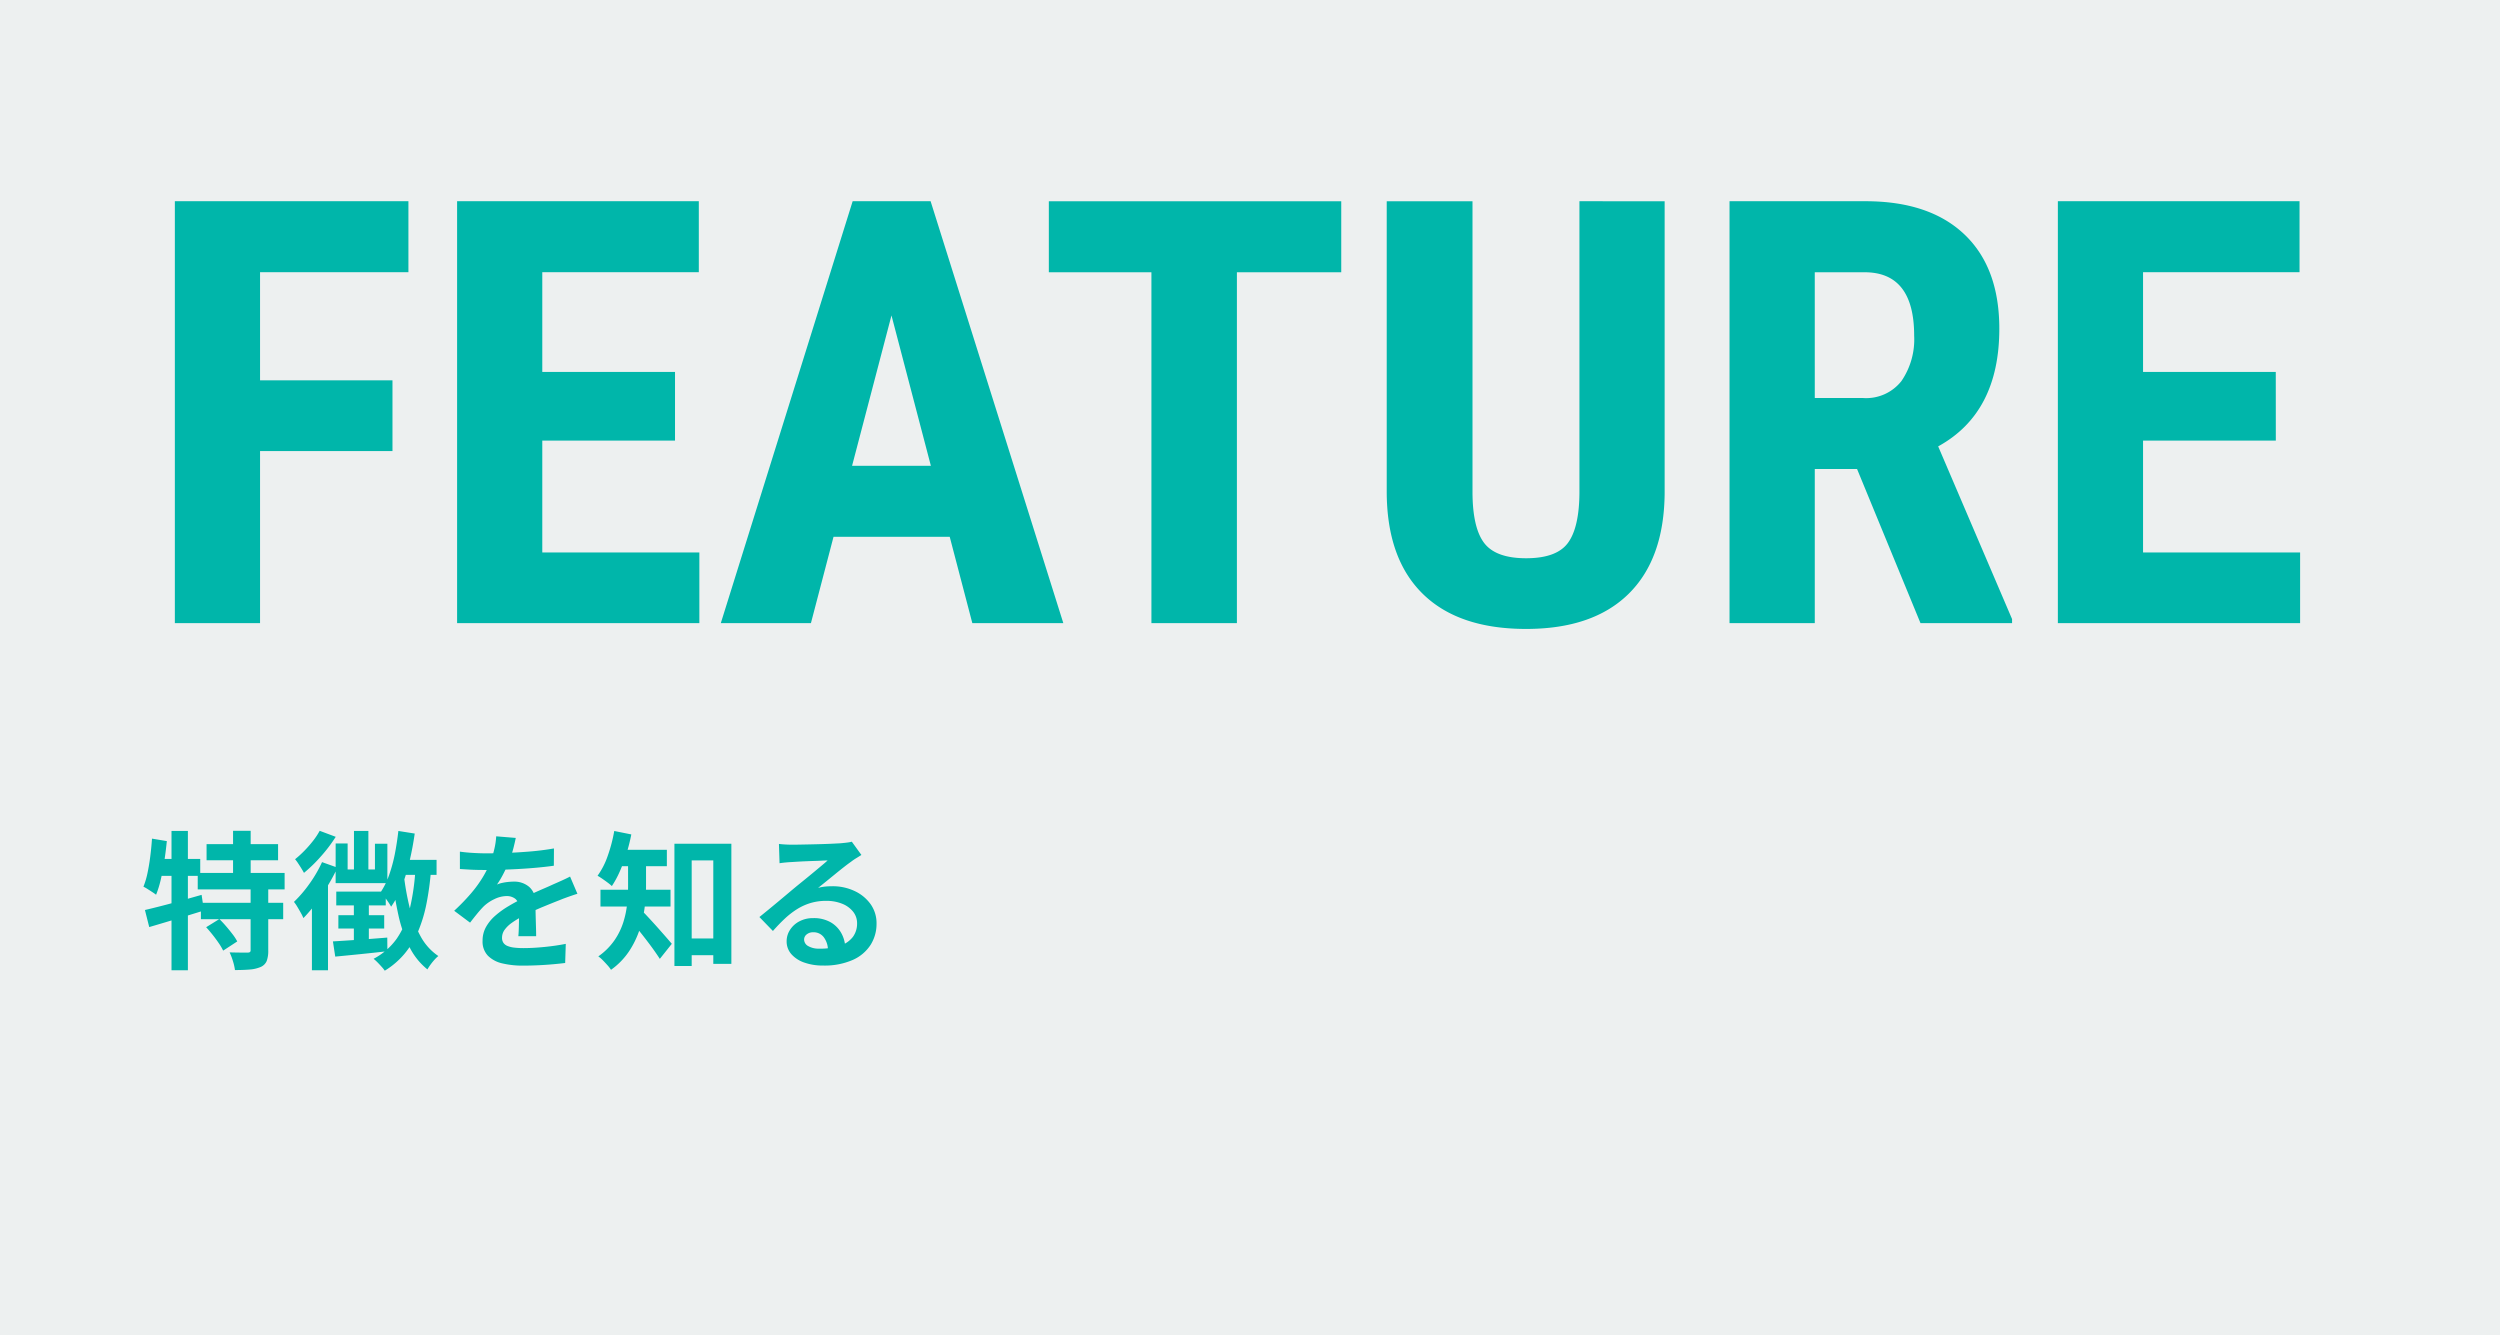
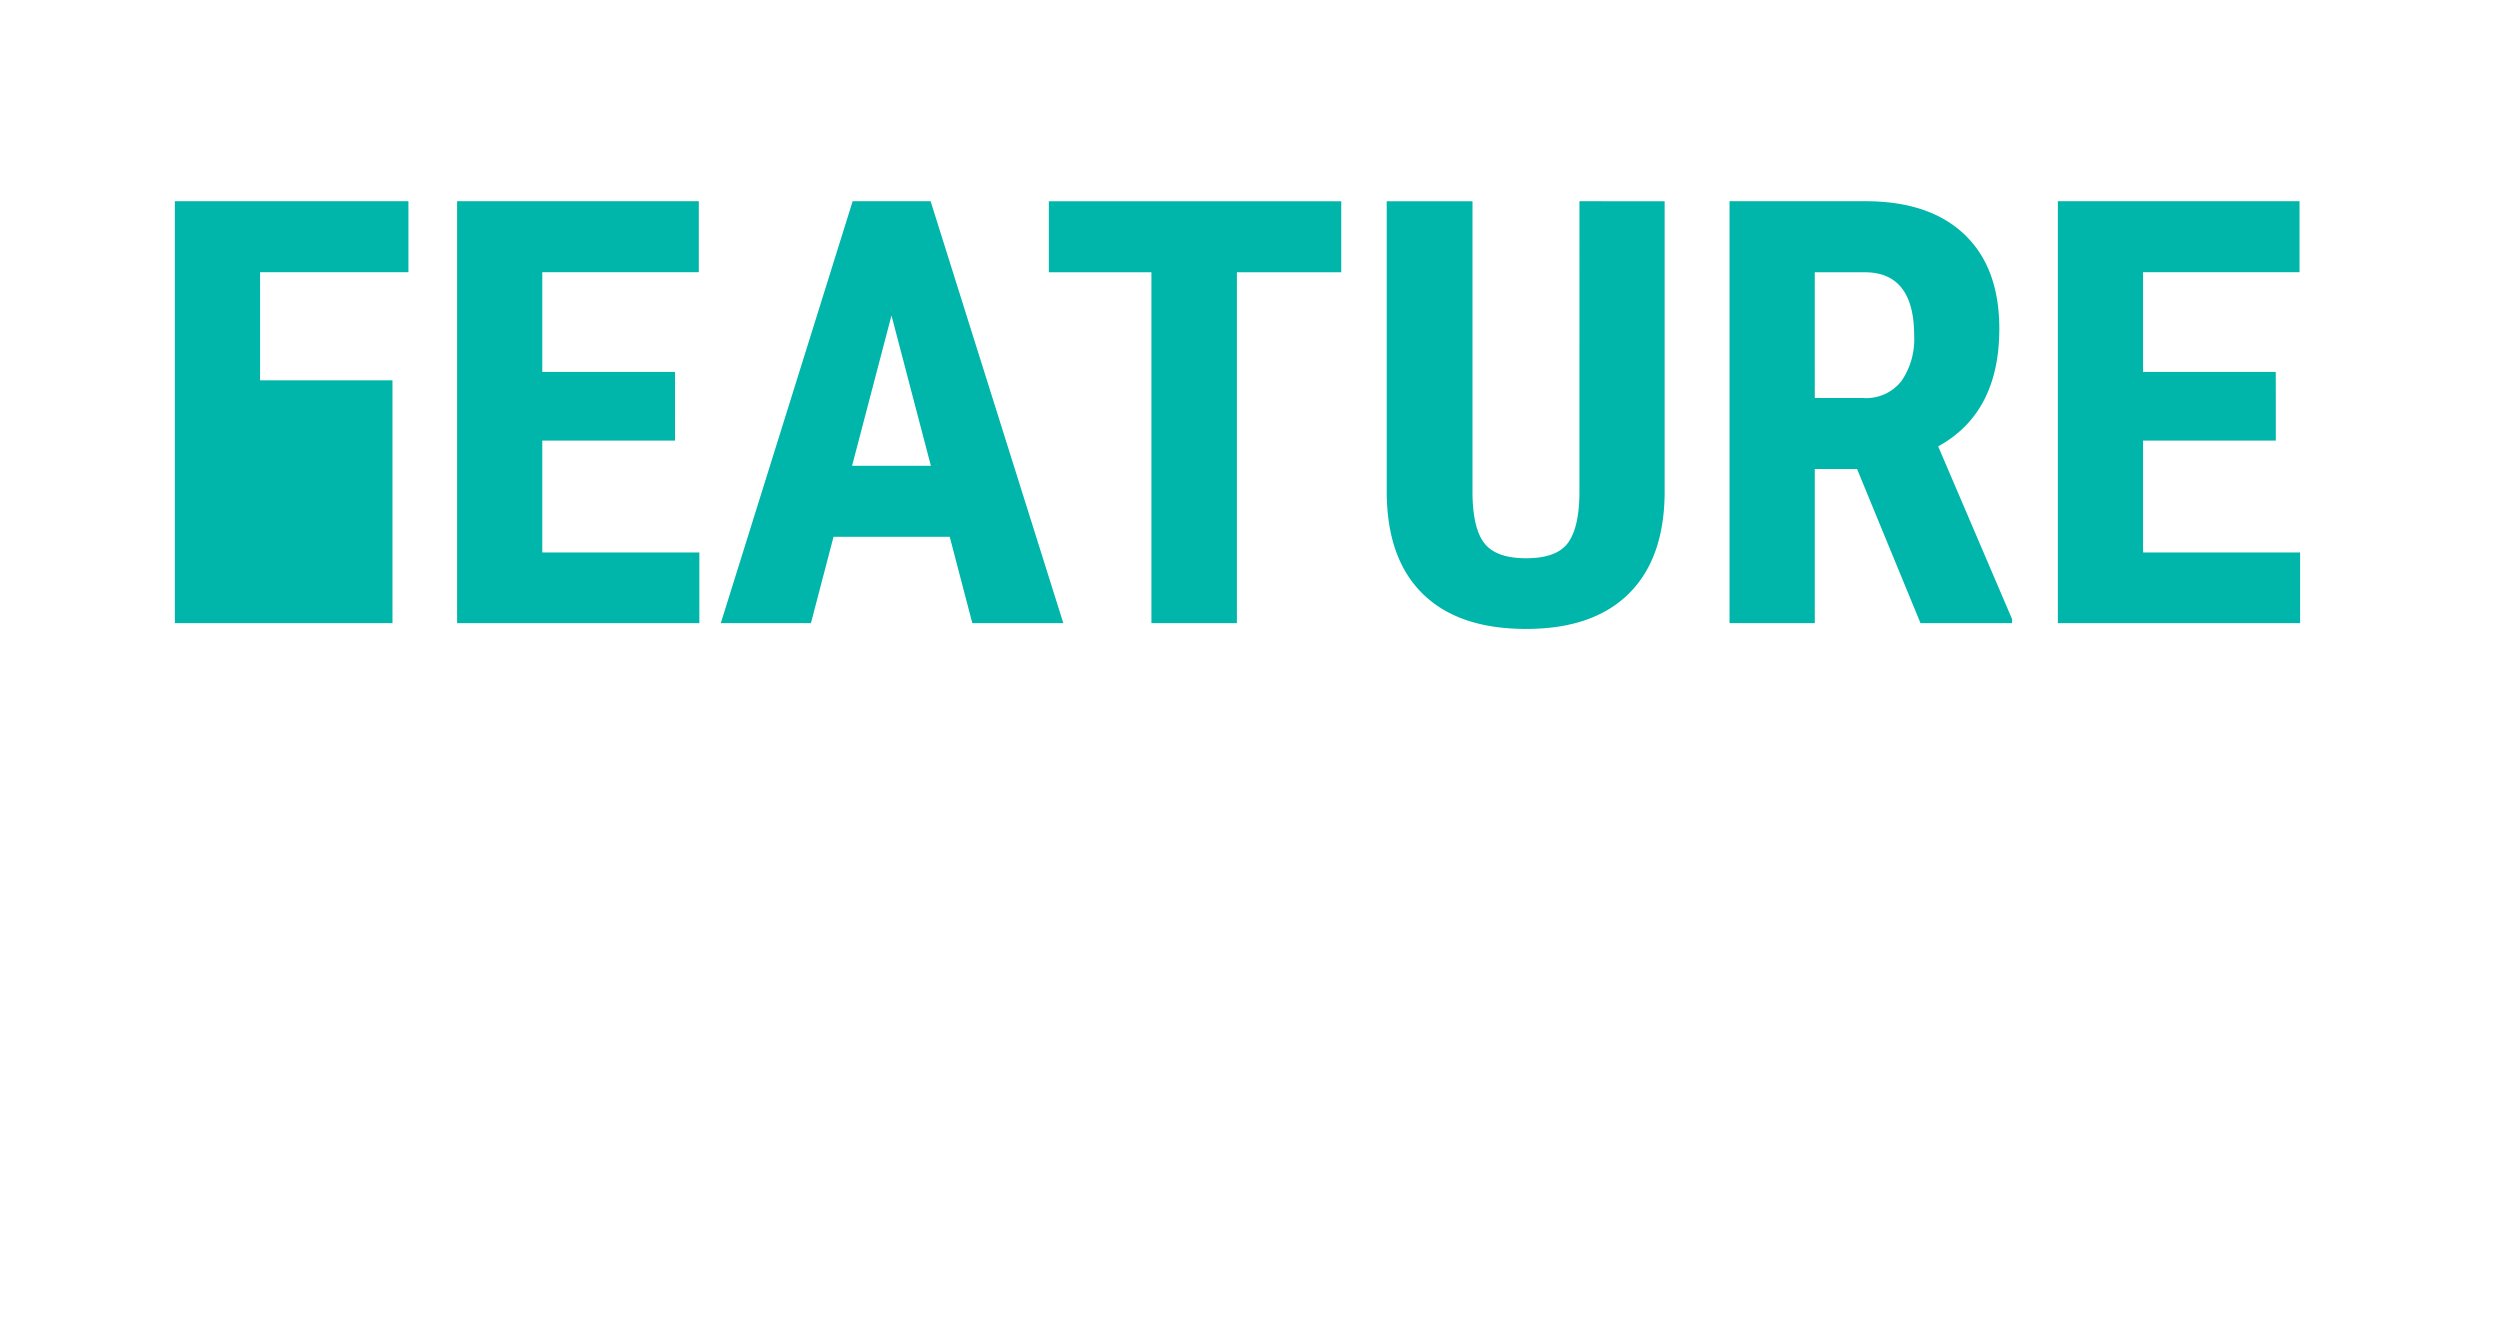
<svg xmlns="http://www.w3.org/2000/svg" width="337" height="180" viewBox="0 0 337 180">
  <g transform="translate(-4282 4014)">
-     <path transform="translate(4282 -4014)" fill="#edf0f0" d="M0 0H337V180H0z" />
-     <path d="M33.906-23.2H16.055V0H4.57V-56.875H36.055v9.57h-20v14.57H33.906Zm38.086-1.406H54.1V-9.531H75.273V0H42.617V-56.875H75.2v9.57H54.1v13.438H71.992Zm37.031,12.969H93.359L90.313,0H78.164L95.938-56.875h10.508L124.336,0H112.07Zm-13.164-9.57h10.625l-5.312-20.273ZM161.8-47.3H147.734V0H136.211V-47.3H122.383v-9.57H161.8Zm43.594-9.57V-17.5q-.078,8.867-4.883,13.574T186.719.781q-9.141,0-13.965-4.766T167.93-17.773v-39.1h11.563v39.141q0,4.844,1.563,6.914t5.664,2.07q4.1,0,5.625-2.051t1.563-6.738V-56.875Zm25.938,36.094h-5.7V0H214.141V-56.875h18.32q8.633,0,13.34,4.473t4.707,12.715q0,11.328-8.242,15.859L252.227-.547V0H239.883Zm-5.7-9.57h6.523a6.041,6.041,0,0,0,5.156-2.285,9.93,9.93,0,0,0,1.719-6.113q0-8.555-6.68-8.555h-6.719Zm62.148,5.742H269.883V-9.531h21.172V0H258.4V-56.875h32.578v9.57H269.883v13.438h17.891Z" transform="translate(4301 -3930)" fill="#00b6aa" />
-     <path d="M8.845-15.214h9.639v2.176H8.845ZM7.654-11.333H19.366V-9.11H7.654ZM8.081-7.3H19.174v2.207H8.081Zm4.335-9.71H14.79V-10.1H12.416Zm2.366,7.658H17.16V-.884A3.914,3.914,0,0,1,16.95.544a1.535,1.535,0,0,1-.82.807,4.579,4.579,0,0,1-1.464.34q-.859.072-1.992.072A7.341,7.341,0,0,0,12.4.558,8.416,8.416,0,0,0,11.95-.62q.737.02,1.454.028t.962,0a.61.61,0,0,0,.328-.069.321.321,0,0,0,.088-.269ZM8.79-4.012l1.779-1.1q.451.437.91.973t.869,1.071a6.62,6.62,0,0,1,.633.973l-1.9,1.24a7.351,7.351,0,0,0-.58-.991q-.375-.553-.827-1.124T8.79-4.012ZM.537-6.331q.982-.229,2.233-.55t2.643-.712q1.392-.391,2.764-.78L8.49-6.262q-1.884.589-3.837,1.178T1.116-4.031ZM4.12-16.986H6.327V1.79H4.12ZM1.488-15.953l2,.334q-.129,1.32-.33,2.649t-.478,2.506A13.877,13.877,0,0,1,2.04-8.387q-.185-.149-.5-.355T.9-9.154a5.983,5.983,0,0,0-.565-.32,10.734,10.734,0,0,0,.553-1.864q.222-1.058.372-2.245T1.488-15.953Zm.547,2.737H7.992v2.285H1.59Zm33,.13h4.814v2.015H34.474Zm-.33-3.9,2.2.349q-.269,1.885-.694,3.7a25.838,25.838,0,0,1-1.034,3.392,12.536,12.536,0,0,1-1.455,2.769,5.773,5.773,0,0,0-.381-.62q-.258-.378-.532-.75a5.468,5.468,0,0,0-.494-.595,10.087,10.087,0,0,0,1.136-2.3,20.439,20.439,0,0,0,.772-2.835Q34.519-15.392,34.7-16.983Zm-5.989,0h1.942v6.207H28.712Zm-2.47,1.687h1.614v3.5h3.682v-3.467h1.676V-9.95H26.242Zm.085,6.483H33v1.864H26.327Zm.284,3.187h6.176v1.8H26.611ZM25.878-2.1q1.391-.082,3.346-.215t3.981-.3L33.22-.776q-1.855.213-3.707.4T26.19-.05ZM28.7-7.833h2.02v6.158L28.7-1.38Zm6.729-3.29a35.665,35.665,0,0,0,.816,4.555,15.447,15.447,0,0,0,1.466,3.812A7.488,7.488,0,0,0,40.09-.127a4.344,4.344,0,0,0-.521.5,7.626,7.626,0,0,0-.534.659,7.076,7.076,0,0,0-.419.644,9.02,9.02,0,0,1-2.459-3.1,18.7,18.7,0,0,1-1.47-4.3,50.118,50.118,0,0,1-.846-5.195ZM37-11.858l2.1.138a38.219,38.219,0,0,1-.617,4.563,19.178,19.178,0,0,1-1.135,3.74A12.041,12.041,0,0,1,35.535-.437,10.887,10.887,0,0,1,32.869,1.85a5.072,5.072,0,0,0-.407-.509q-.273-.308-.571-.609a6.355,6.355,0,0,0-.53-.485A8.914,8.914,0,0,0,34.52-2.525a12.054,12.054,0,0,0,1.728-4.023A30.347,30.347,0,0,0,37-11.858Zm-12.9-5.147,2.156.808a19.94,19.94,0,0,1-1.98,2.618,19.723,19.723,0,0,1-2.3,2.241q-.134-.247-.346-.592t-.441-.69a5.345,5.345,0,0,0-.413-.557,13.343,13.343,0,0,0,1.265-1.151,16.1,16.1,0,0,0,1.183-1.356A9.654,9.654,0,0,0,24.094-17.006Zm.317,4.221,2.078.742a26.051,26.051,0,0,1-1.323,2.452q-.759,1.249-1.6,2.376A19.063,19.063,0,0,1,21.9-5.241a5.908,5.908,0,0,0-.333-.678q-.23-.415-.484-.839a5.236,5.236,0,0,0-.459-.666,16.934,16.934,0,0,0,2.087-2.438A17.282,17.282,0,0,0,24.411-12.784ZM23.047-8.413l2.167-2.171,0,.024V1.793H23.047Zm27.478-7.635q-.109.558-.326,1.414a16.148,16.148,0,0,1-.644,1.936q-.311.737-.721,1.529a12.393,12.393,0,0,1-.843,1.409,3.29,3.29,0,0,1,.67-.218,6.963,6.963,0,0,1,.836-.136,7.606,7.606,0,0,1,.765-.044,3.078,3.078,0,0,1,2.087.723,2.657,2.657,0,0,1,.836,2.126q0,.407.008.983t.026,1.208q.018.631.036,1.238T53.272-2.8h-2.4q.036-.347.053-.813t.028-.988q.01-.522.016-1.01t.006-.9a1.557,1.557,0,0,0-.51-1.328,1.865,1.865,0,0,0-1.133-.372,3.869,3.869,0,0,0-1.687.412,5.48,5.48,0,0,0-1.438.972q-.436.442-.881.986t-.961,1.213L42.224-6.228A27.906,27.906,0,0,0,44.466-8.54a16.651,16.651,0,0,0,1.617-2.219,13.632,13.632,0,0,0,1.079-2.2,13.265,13.265,0,0,0,.492-1.672,9.759,9.759,0,0,0,.234-1.633ZM42.993-14.2q.778.116,1.769.173t1.752.058q1.318,0,2.89-.062t3.194-.2q1.621-.142,3.075-.4L55.657-12.3q-1.056.149-2.287.261t-2.5.182q-1.269.07-2.426.1t-2.063.03q-.409,0-.993-.01t-1.209-.048l-1.185-.073ZM58.836-8.516q-.309.091-.741.239t-.864.306q-.432.158-.772.3-.968.377-2.278.917T51.469-5.491a11.144,11.144,0,0,0-1.527.925A4,4,0,0,0,49-3.632,1.8,1.8,0,0,0,48.675-2.6a1.2,1.2,0,0,0,.18.685,1.214,1.214,0,0,0,.543.426,3.33,3.33,0,0,0,.906.225,10.4,10.4,0,0,0,1.27.068q1.278,0,2.825-.155t2.867-.417L57.185.81q-.653.084-1.63.172t-2.031.136q-1.054.048-2.01.048a11.744,11.744,0,0,1-2.8-.3A4,4,0,0,1,46.768-.172a2.747,2.747,0,0,1-.717-2.011,3.747,3.747,0,0,1,.477-1.885,5.812,5.812,0,0,1,1.255-1.516,11.9,11.9,0,0,1,1.705-1.232q.927-.555,1.823-1,.933-.489,1.675-.825t1.388-.613q.646-.276,1.241-.554.585-.254,1.13-.5t1.1-.531ZM72.981-2.494h5.486V-.24H72.981ZM71.912-15.266h7.676V.93H77.152V-13.016H74.239V1.214H71.912Zm-6.251,1.884h2.425v3.848a23.76,23.76,0,0,1-.178,2.781,15.643,15.643,0,0,1-.68,3.034A12.354,12.354,0,0,1,65.8-.77a9.612,9.612,0,0,1-2.437,2.5,4.446,4.446,0,0,0-.469-.608q-.32-.361-.655-.7a3.792,3.792,0,0,0-.587-.5,8.791,8.791,0,0,0,2.178-2.17,9.209,9.209,0,0,0,1.2-2.456,12.619,12.619,0,0,0,.515-2.518q.121-1.246.121-2.342Zm-1.638-1.069h6.87v2.218h-6.87Zm-2.08,5.384h9.443V-6.8H61.943Zm5.549,2.815a9.4,9.4,0,0,1,.676.668q.424.452.931,1.009T70.1-3.454q.5.564.888,1.011t.573.667L69.944.257q-.282-.441-.663-.985T68.46-1.855Q68.02-2.438,67.578-3t-.849-1.053q-.407-.491-.709-.84ZM63.8-16.983l2.3.463a23.691,23.691,0,0,1-.652,2.589,22.664,22.664,0,0,1-.9,2.4,12.693,12.693,0,0,1-1.07,1.972,6.605,6.605,0,0,0-.561-.463q-.35-.263-.725-.52t-.642-.407a10.135,10.135,0,0,0,1.379-2.706A20.246,20.246,0,0,0,63.8-16.983ZM86-15.238q.416.051.9.077t.915.026q.316,0,.96-.012l1.452-.029q.808-.017,1.613-.041t1.455-.057q.65-.032,1-.052.623-.056.983-.107a4.038,4.038,0,0,0,.546-.107l1.293,1.788q-.34.218-.7.437t-.7.481q-.4.28-.966.723t-1.185.95l-1.215.988q-.594.481-1.075.863a5.827,5.827,0,0,1,.964-.181q.458-.044.933-.044a6.9,6.9,0,0,1,3.05.656A5.457,5.457,0,0,1,98.369-7.1,4.409,4.409,0,0,1,99.158-4.5a5.308,5.308,0,0,1-.8,2.865A5.491,5.491,0,0,1,95.949.4a9.471,9.471,0,0,1-4.033.755,7.309,7.309,0,0,1-2.492-.4A4.089,4.089,0,0,1,87.676-.38a2.573,2.573,0,0,1-.638-1.741,2.806,2.806,0,0,1,.45-1.523A3.316,3.316,0,0,1,88.752-4.8a3.893,3.893,0,0,1,1.875-.438,4.562,4.562,0,0,1,2.325.55A3.819,3.819,0,0,1,94.41-3.212a4.283,4.283,0,0,1,.532,2.018l-2.334.3a2.91,2.91,0,0,0-.56-1.763,1.7,1.7,0,0,0-1.409-.673,1.339,1.339,0,0,0-.906.294.872.872,0,0,0-.34.673,1.022,1.022,0,0,0,.563.9,2.812,2.812,0,0,0,1.473.342,8.5,8.5,0,0,0,2.828-.406A3.515,3.515,0,0,0,95.965-2.7a3,3,0,0,0,.569-1.833,2.462,2.462,0,0,0-.548-1.587A3.572,3.572,0,0,0,94.5-7.185a5.618,5.618,0,0,0-2.116-.38,7.307,7.307,0,0,0-2.12.292,7.507,7.507,0,0,0-1.819.825A10.813,10.813,0,0,0,86.79-5.165q-.8.75-1.6,1.661l-1.822-1.88q.533-.428,1.212-.986t1.388-1.149q.709-.592,1.342-1.125t1.069-.893l.985-.8q.565-.458,1.164-.954l1.138-.946q.54-.45.9-.774-.3,0-.789.027t-1.053.041q-.568.019-1.139.043t-1.062.054l-.806.05q-.4.02-.843.061t-.79.1Z" transform="translate(4301 -3885)" fill="#00b6aa" />
+     <path d="M33.906-23.2V0H4.57V-56.875H36.055v9.57h-20v14.57H33.906Zm38.086-1.406H54.1V-9.531H75.273V0H42.617V-56.875H75.2v9.57H54.1v13.438H71.992Zm37.031,12.969H93.359L90.313,0H78.164L95.938-56.875h10.508L124.336,0H112.07Zm-13.164-9.57h10.625l-5.312-20.273ZM161.8-47.3H147.734V0H136.211V-47.3H122.383v-9.57H161.8Zm43.594-9.57V-17.5q-.078,8.867-4.883,13.574T186.719.781q-9.141,0-13.965-4.766T167.93-17.773v-39.1h11.563v39.141q0,4.844,1.563,6.914t5.664,2.07q4.1,0,5.625-2.051t1.563-6.738V-56.875Zm25.938,36.094h-5.7V0H214.141V-56.875h18.32q8.633,0,13.34,4.473t4.707,12.715q0,11.328-8.242,15.859L252.227-.547V0H239.883Zm-5.7-9.57h6.523a6.041,6.041,0,0,0,5.156-2.285,9.93,9.93,0,0,0,1.719-6.113q0-8.555-6.68-8.555h-6.719Zm62.148,5.742H269.883V-9.531h21.172V0H258.4V-56.875h32.578v9.57H269.883v13.438h17.891Z" transform="translate(4301 -3930)" fill="#00b6aa" />
  </g>
</svg>